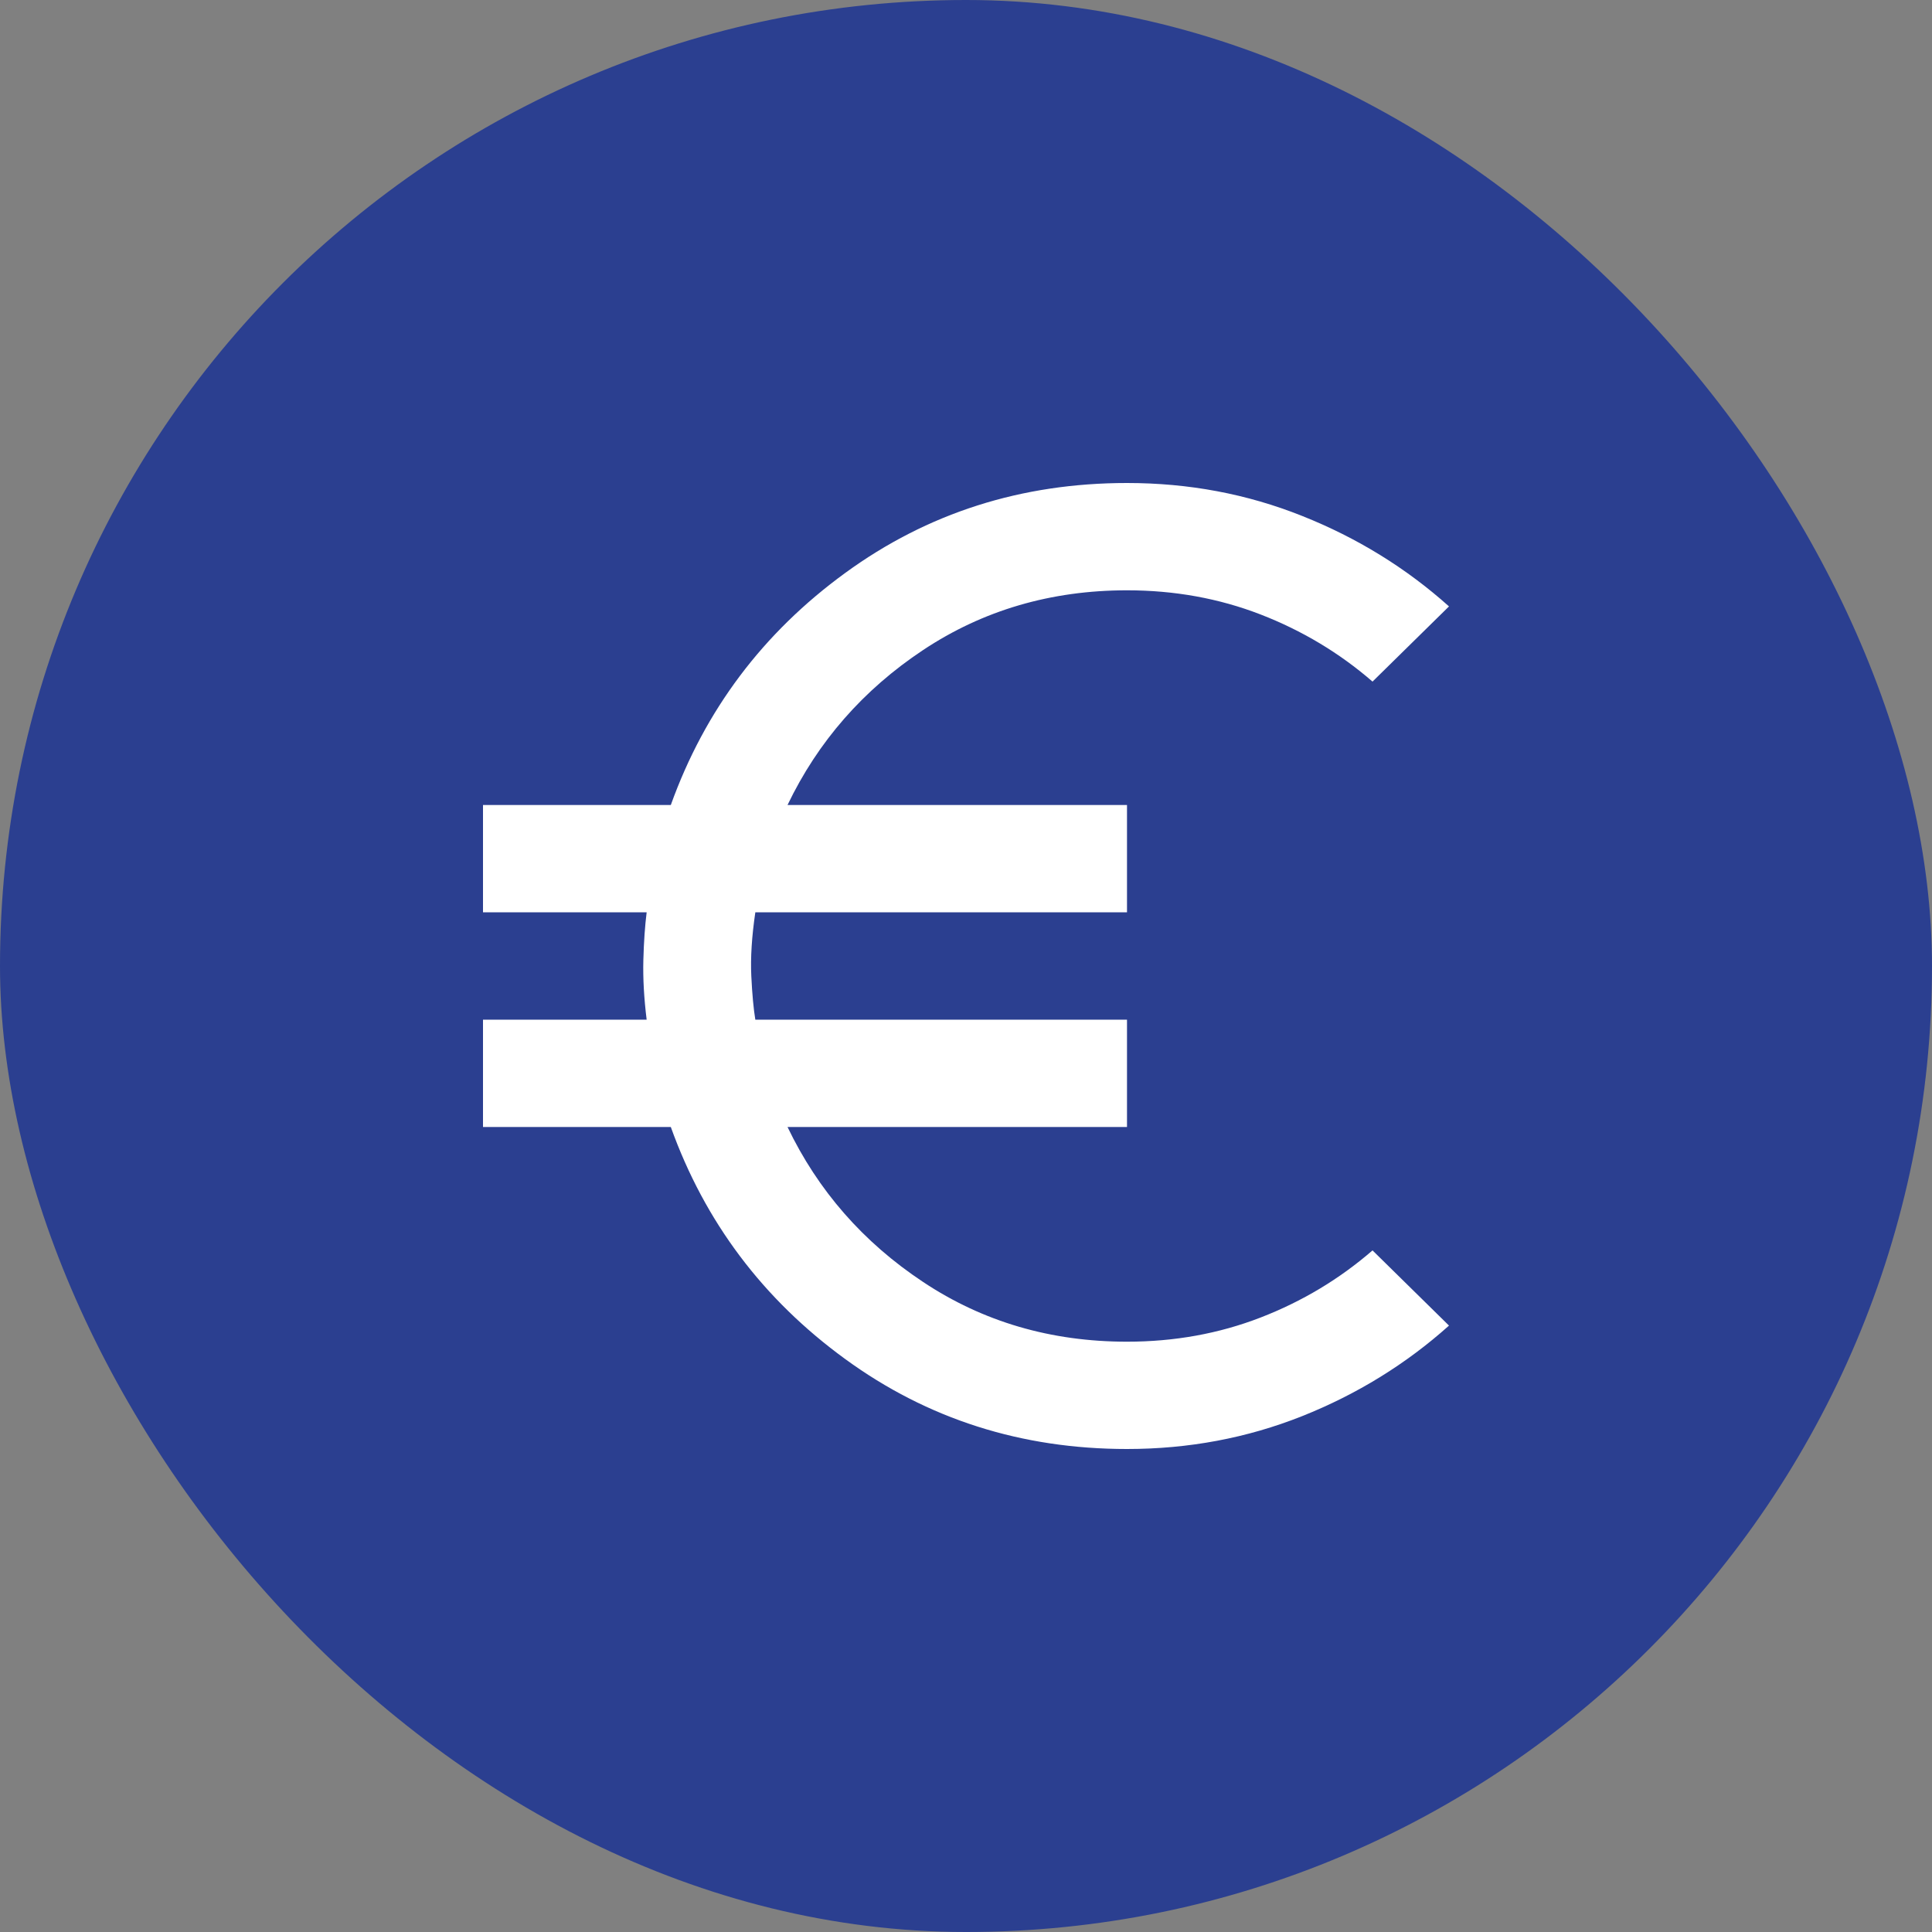
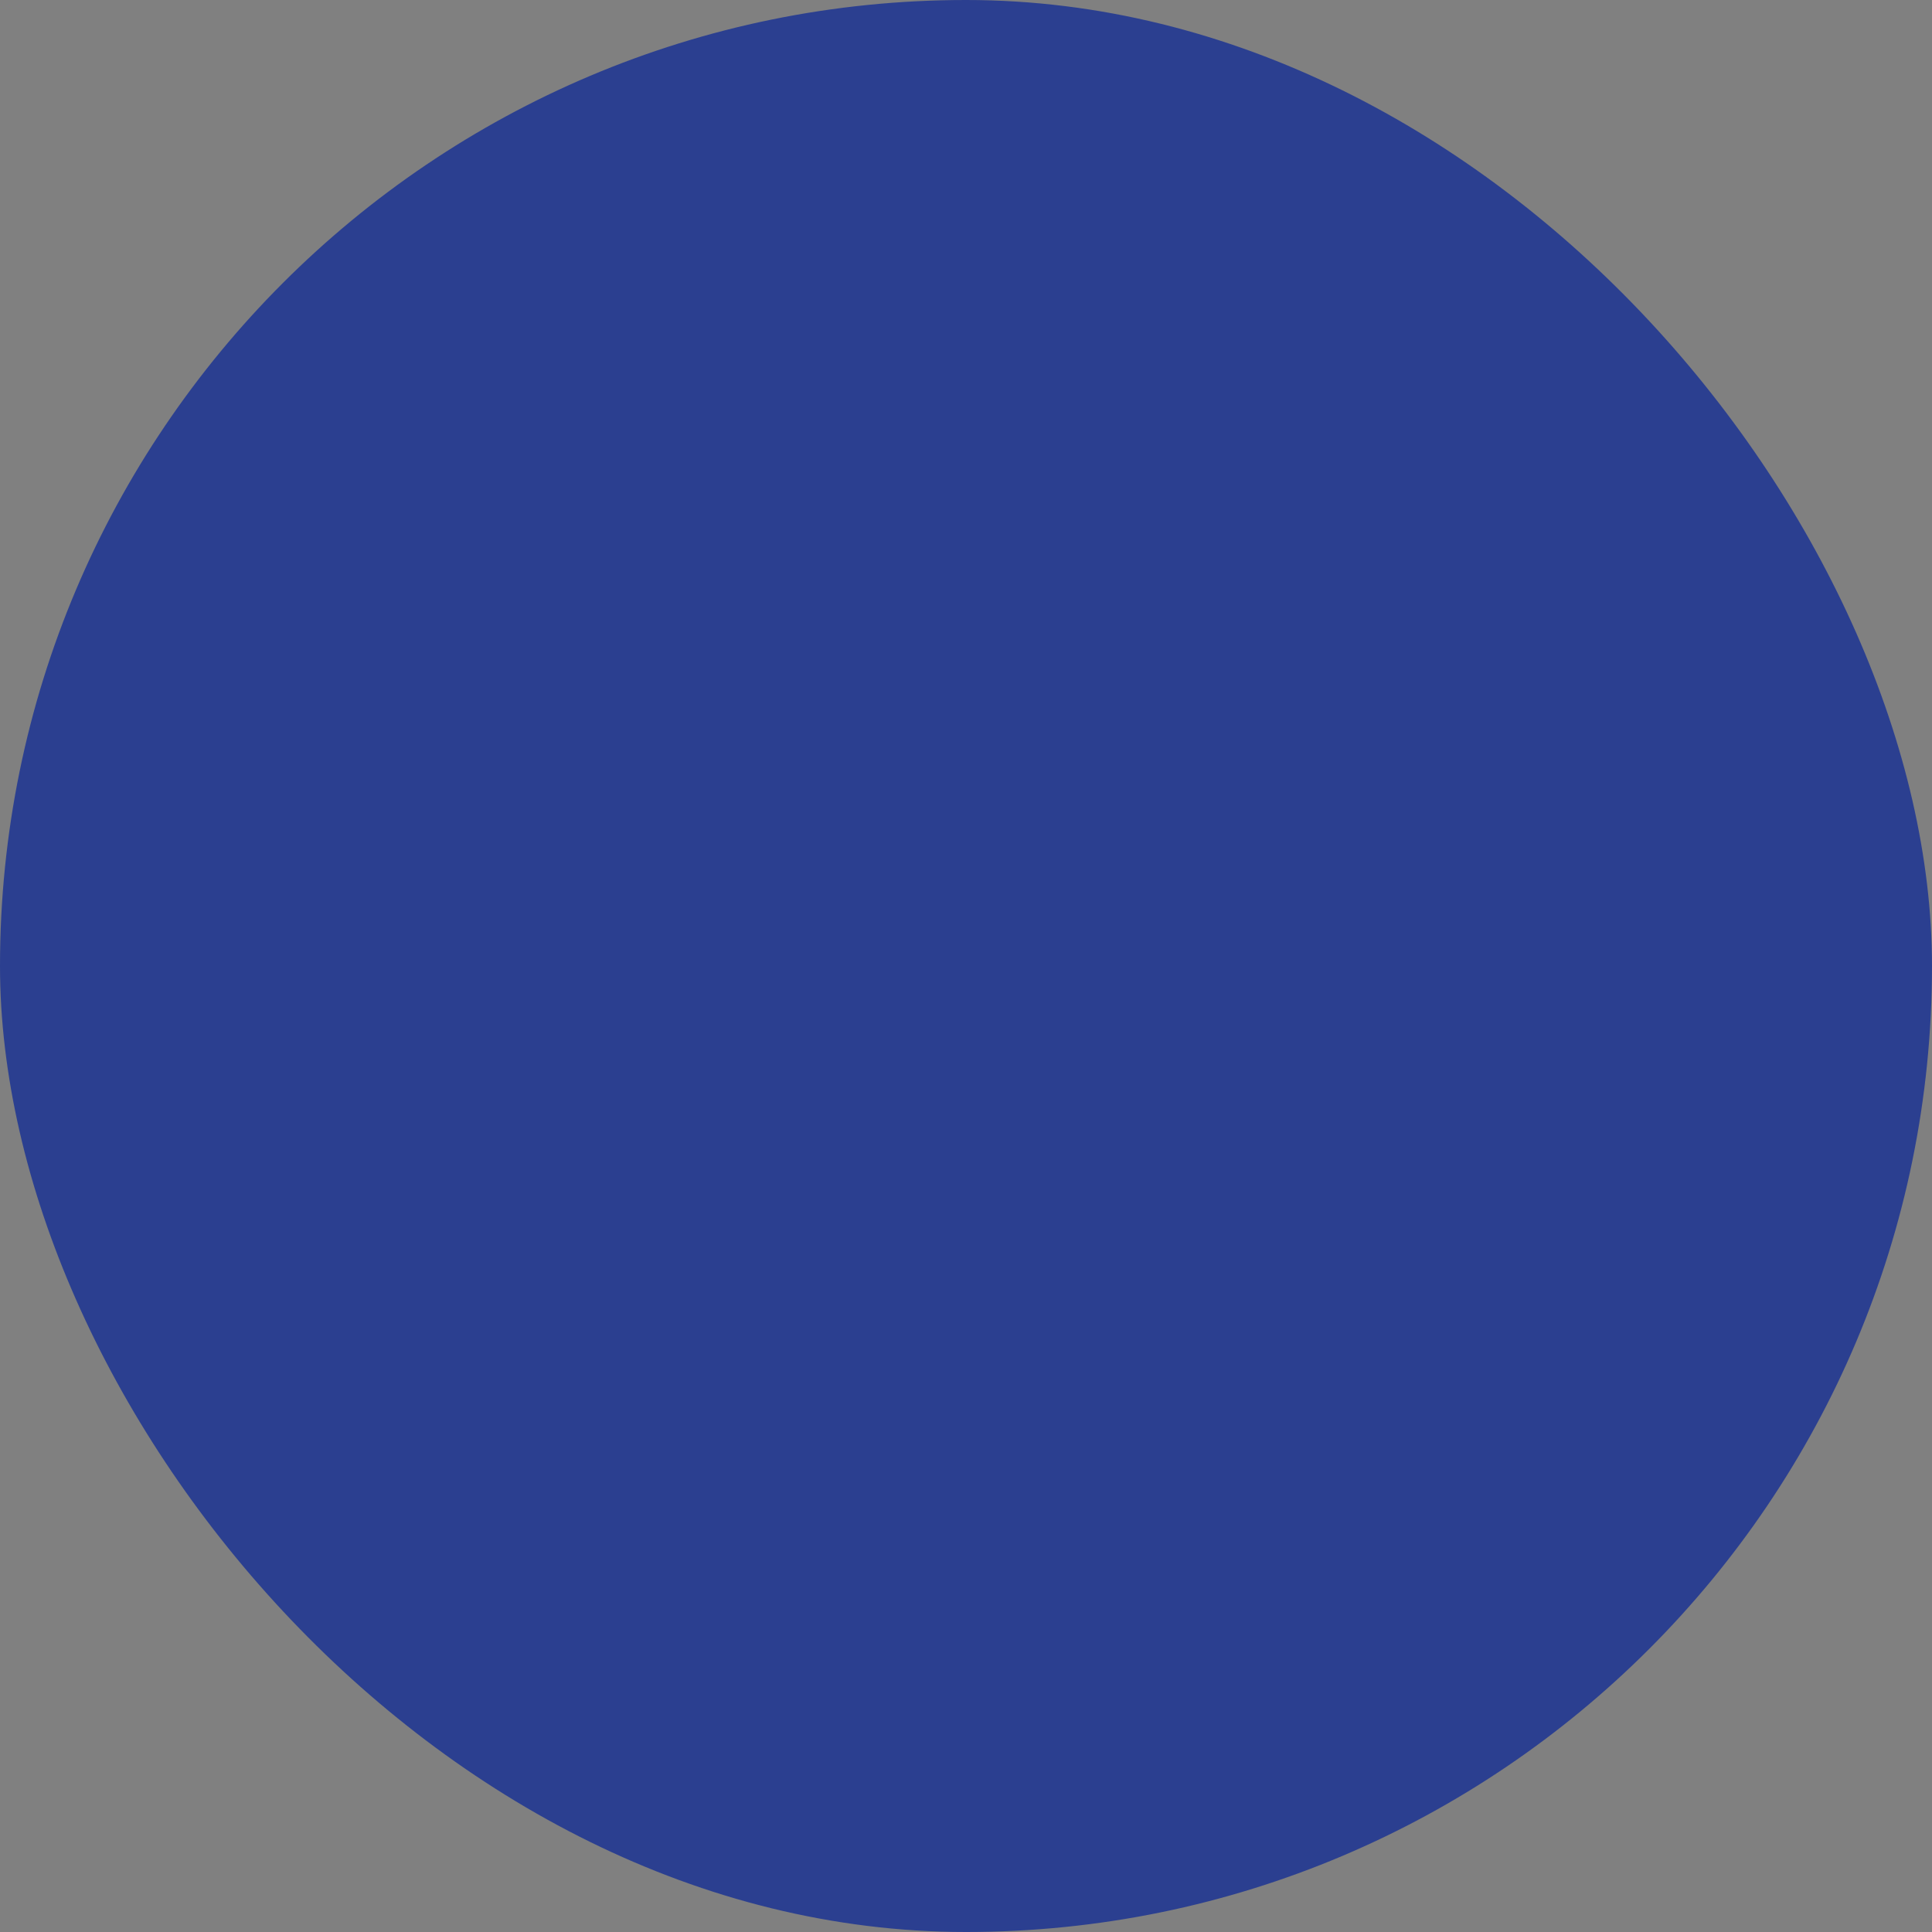
<svg xmlns="http://www.w3.org/2000/svg" width="24" height="24" viewBox="0 0 24 24" fill="none">
  <rect x="0" y="0" width="24" height="24" fill="#808080" stroke="none" />
  <rect width="24" height="24" rx="12" fill="#2B3F90" />
-   <path d="M14 18C12.689 18 11.522 17.628 10.5 16.883C9.478 16.139 8.756 15.178 8.333 14H6V12.667H8.033C8 12.4 7.986 12.153 7.992 11.925C7.998 11.698 8.012 11.5 8.033 11.333H6V10H8.333C8.756 8.822 9.478 7.861 10.5 7.117C11.522 6.372 12.689 6 14 6C14.767 6 15.492 6.136 16.175 6.409C16.859 6.681 17.467 7.056 18 7.533L17.05 8.467C16.639 8.111 16.175 7.833 15.659 7.633C15.142 7.433 14.589 7.333 14 7.333C13.056 7.333 12.211 7.581 11.467 8.075C10.722 8.57 10.161 9.212 9.783 10H14V11.333H9.383C9.339 11.633 9.322 11.897 9.333 12.125C9.344 12.353 9.361 12.534 9.383 12.667H14V14H9.783C10.161 14.789 10.722 15.431 11.467 15.925C12.211 16.42 13.056 16.667 14 16.667C14.589 16.667 15.142 16.567 15.659 16.367C16.176 16.167 16.639 15.889 17.05 15.533L18 16.467C17.467 16.944 16.858 17.32 16.175 17.592C15.491 17.864 14.766 18 14 18Z" fill="white" />
</svg>